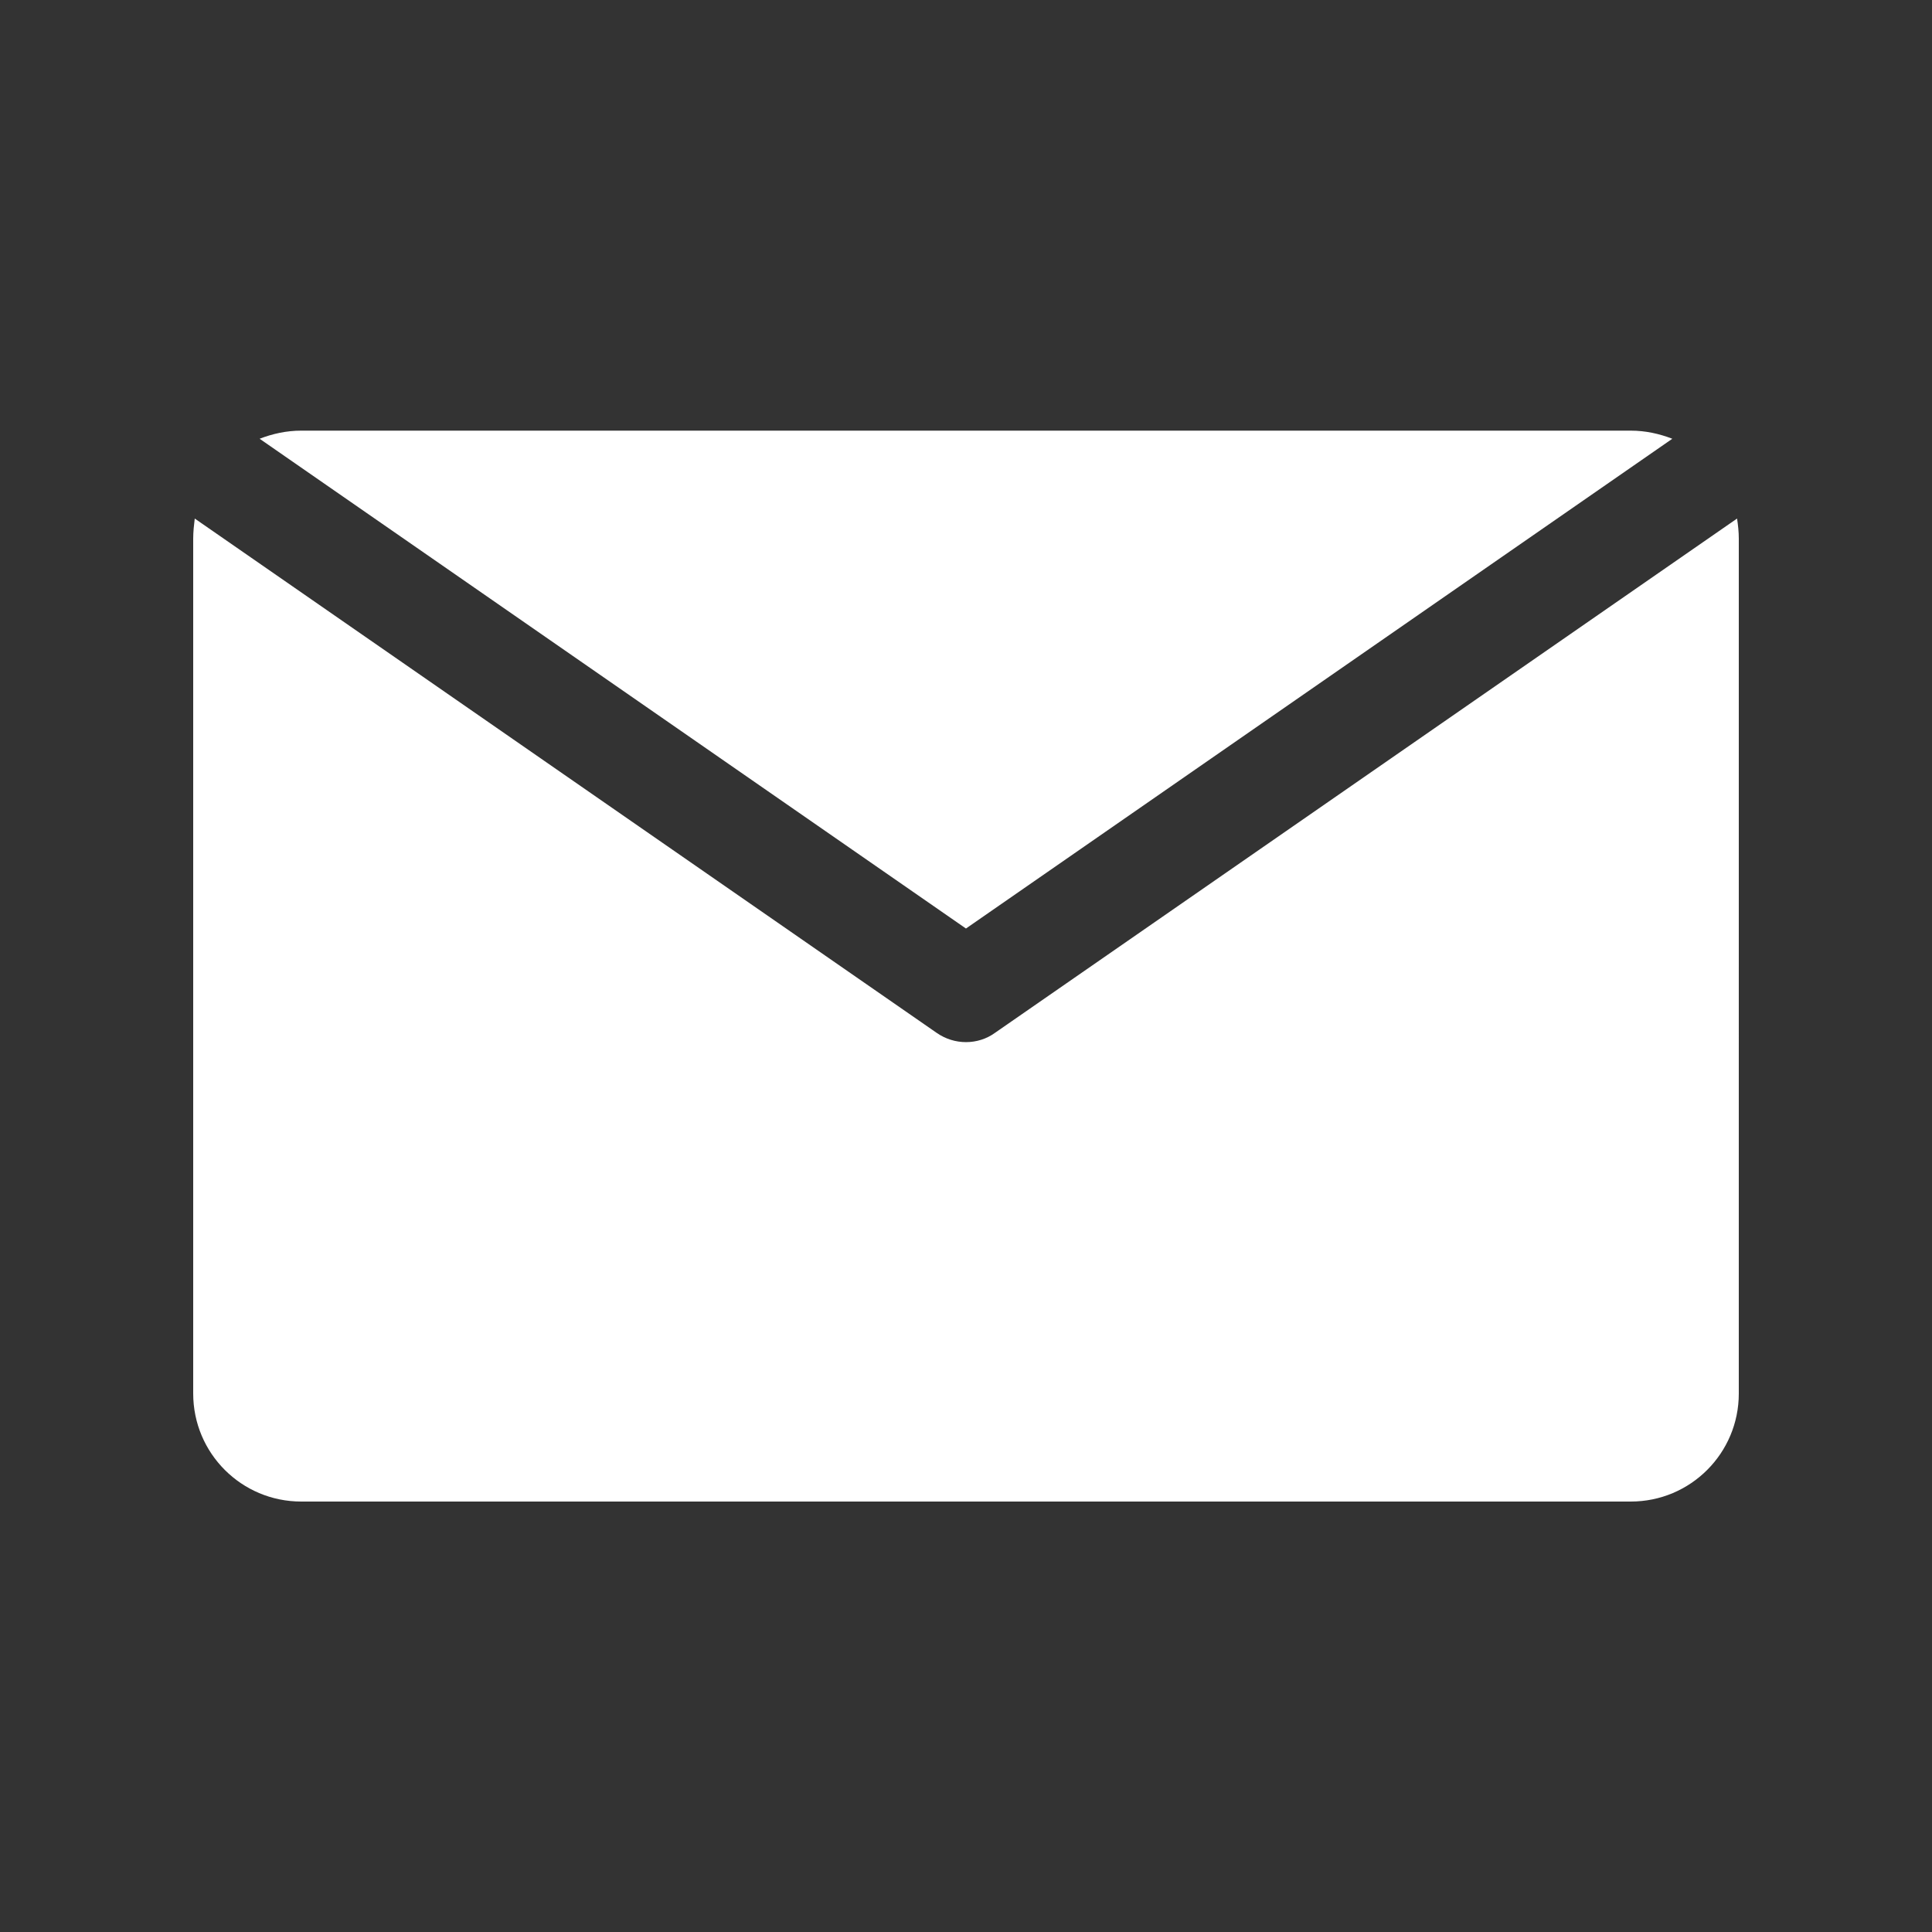
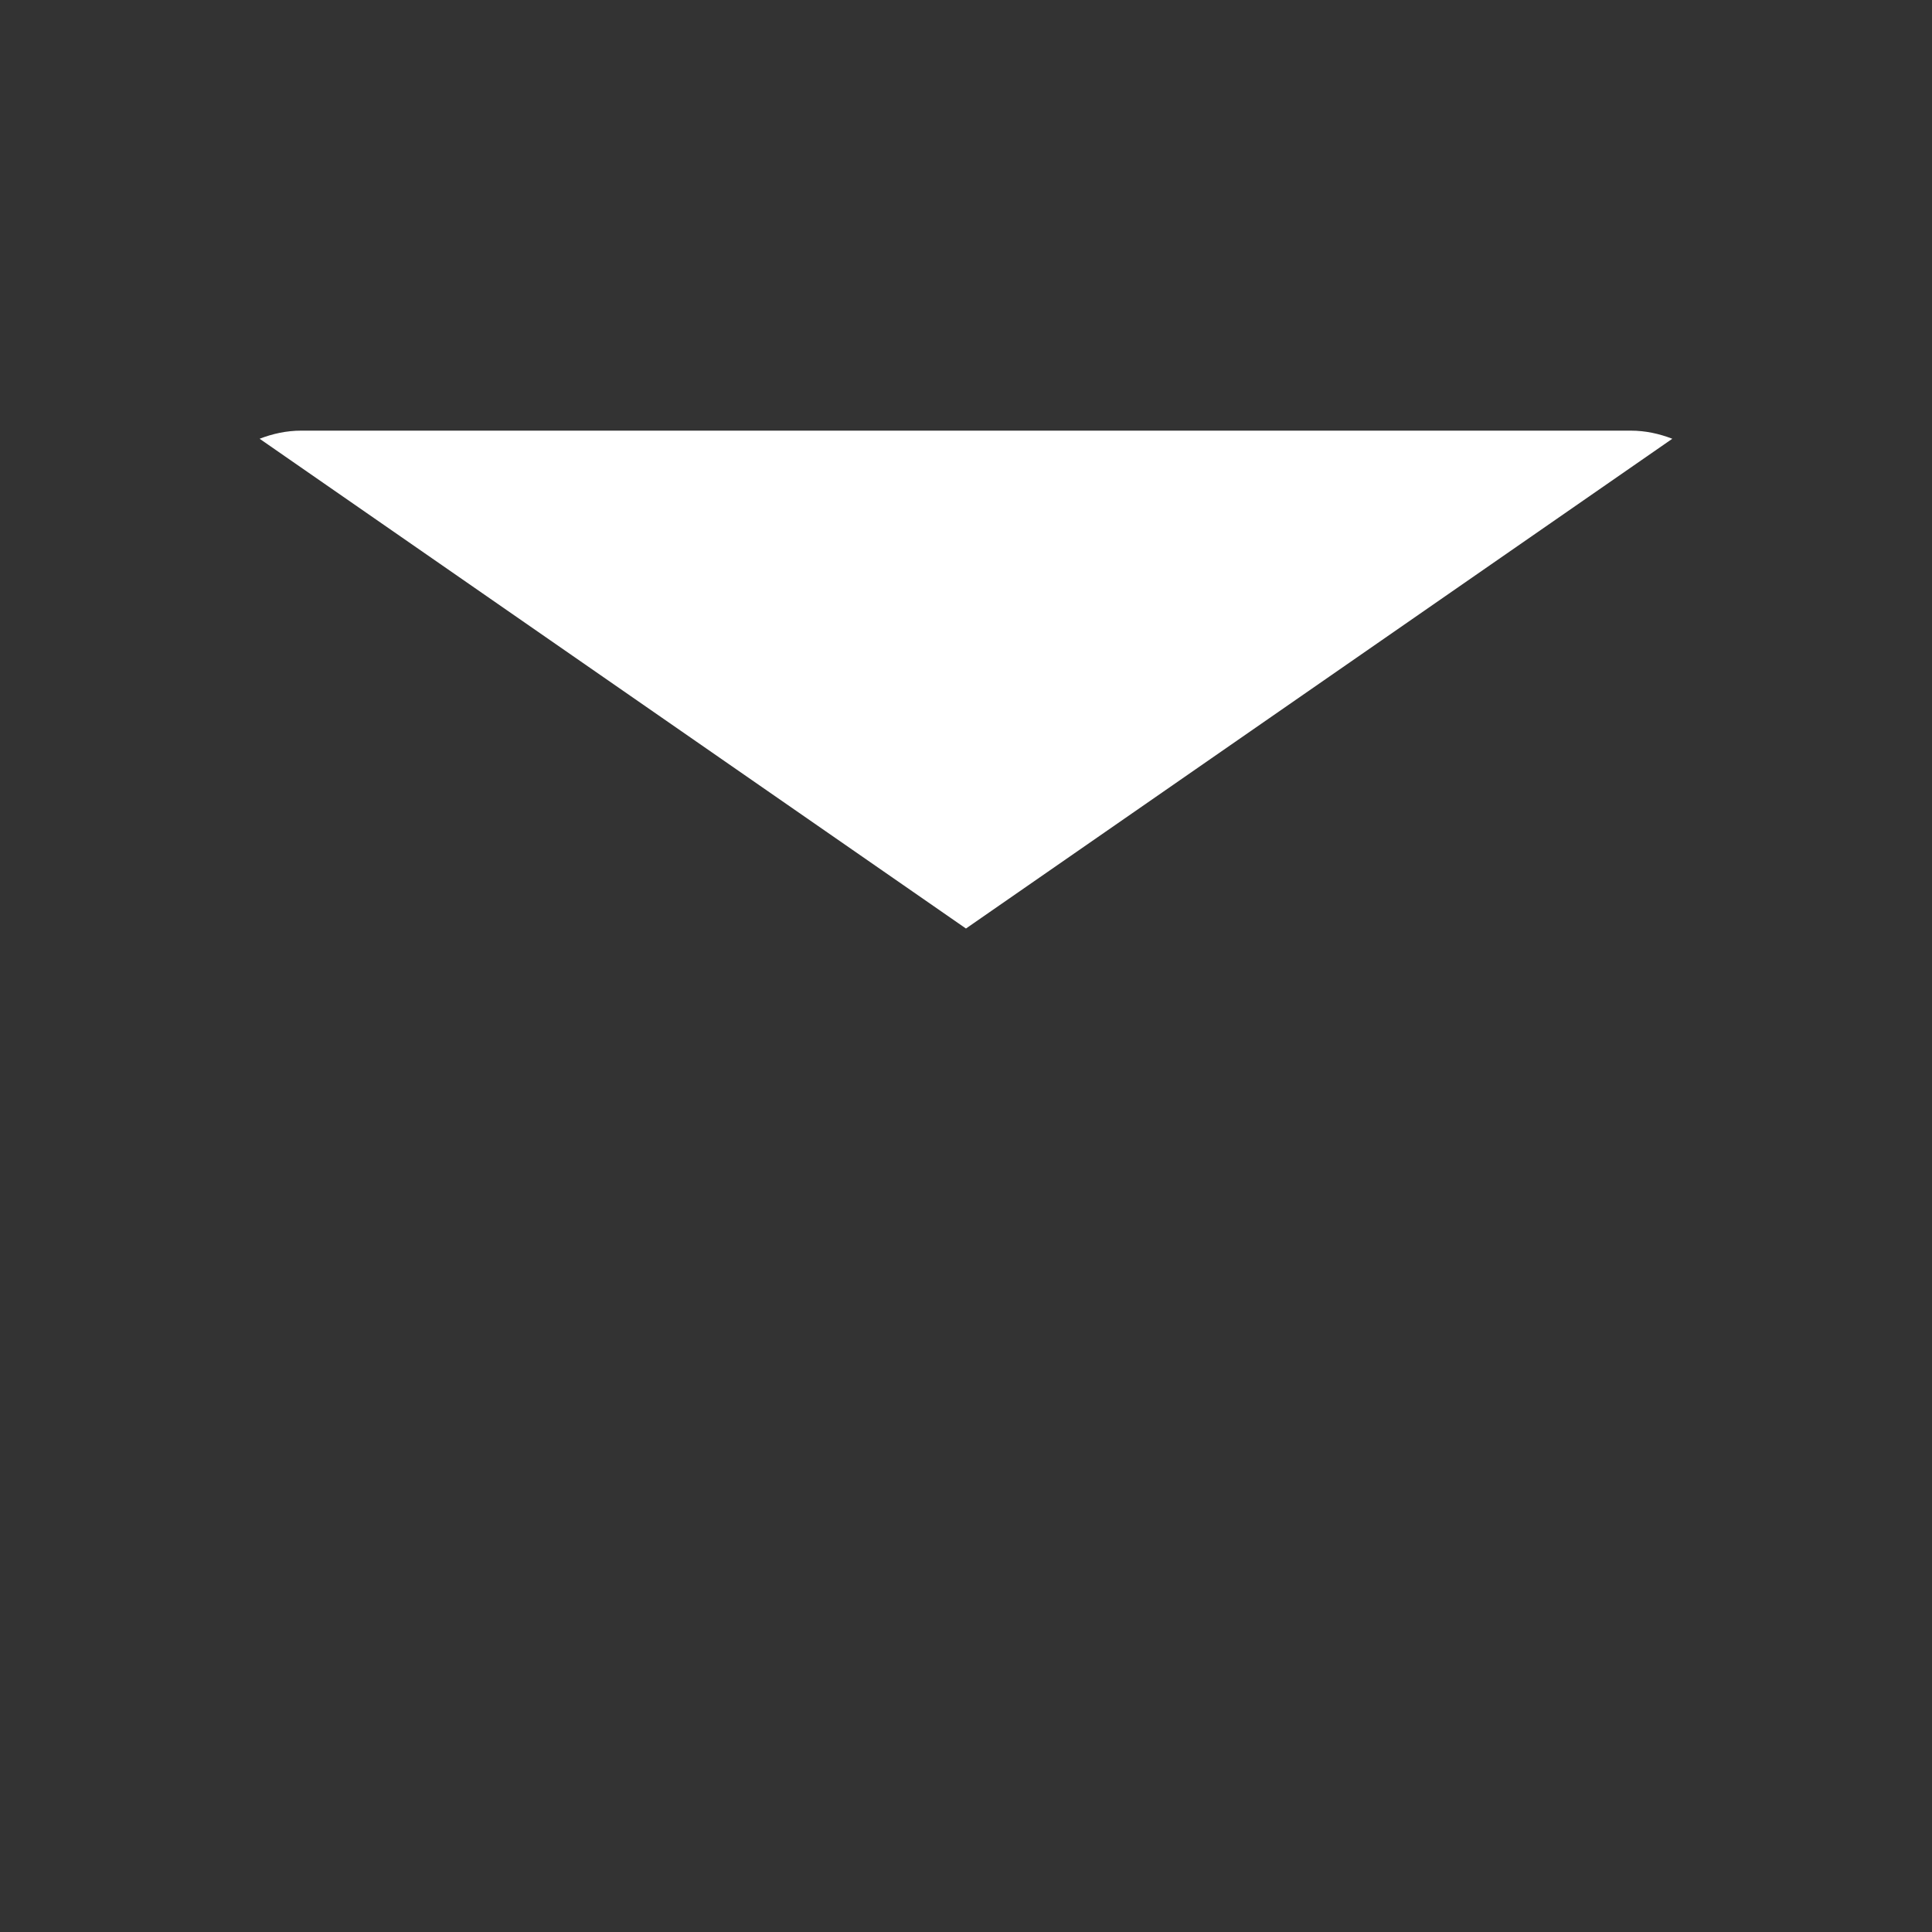
<svg xmlns="http://www.w3.org/2000/svg" width="1200pt" height="1200pt" version="1.1" viewBox="0 0 1200 1200">
  <rect x="0" y="0" width="1200" height="1200" fill="#333333" stroke="none" />
  <g fill="#fff">
    <path d="m1038.7 272.52c-8.039-3.121-16.68-5.039-25.801-5.039h-825.84c-9.121 0-17.762 1.922-25.801 5.039l438.72 304.2z" />
-     <path d="m618 641.52c-5.281 3.84-11.641 5.762-18 5.762s-12.719-1.922-18.238-5.762l-460.8-319.44c-0.48 3.961-0.961 8.16-0.961 12.48v531c0 37.078 30 67.078 67.078 67.078h825.84c37.078 0 67.078-30 67.078-67.078l0.004-531c0-4.199-0.48-8.52-1.078-12.48z" />
  </g>
</svg>